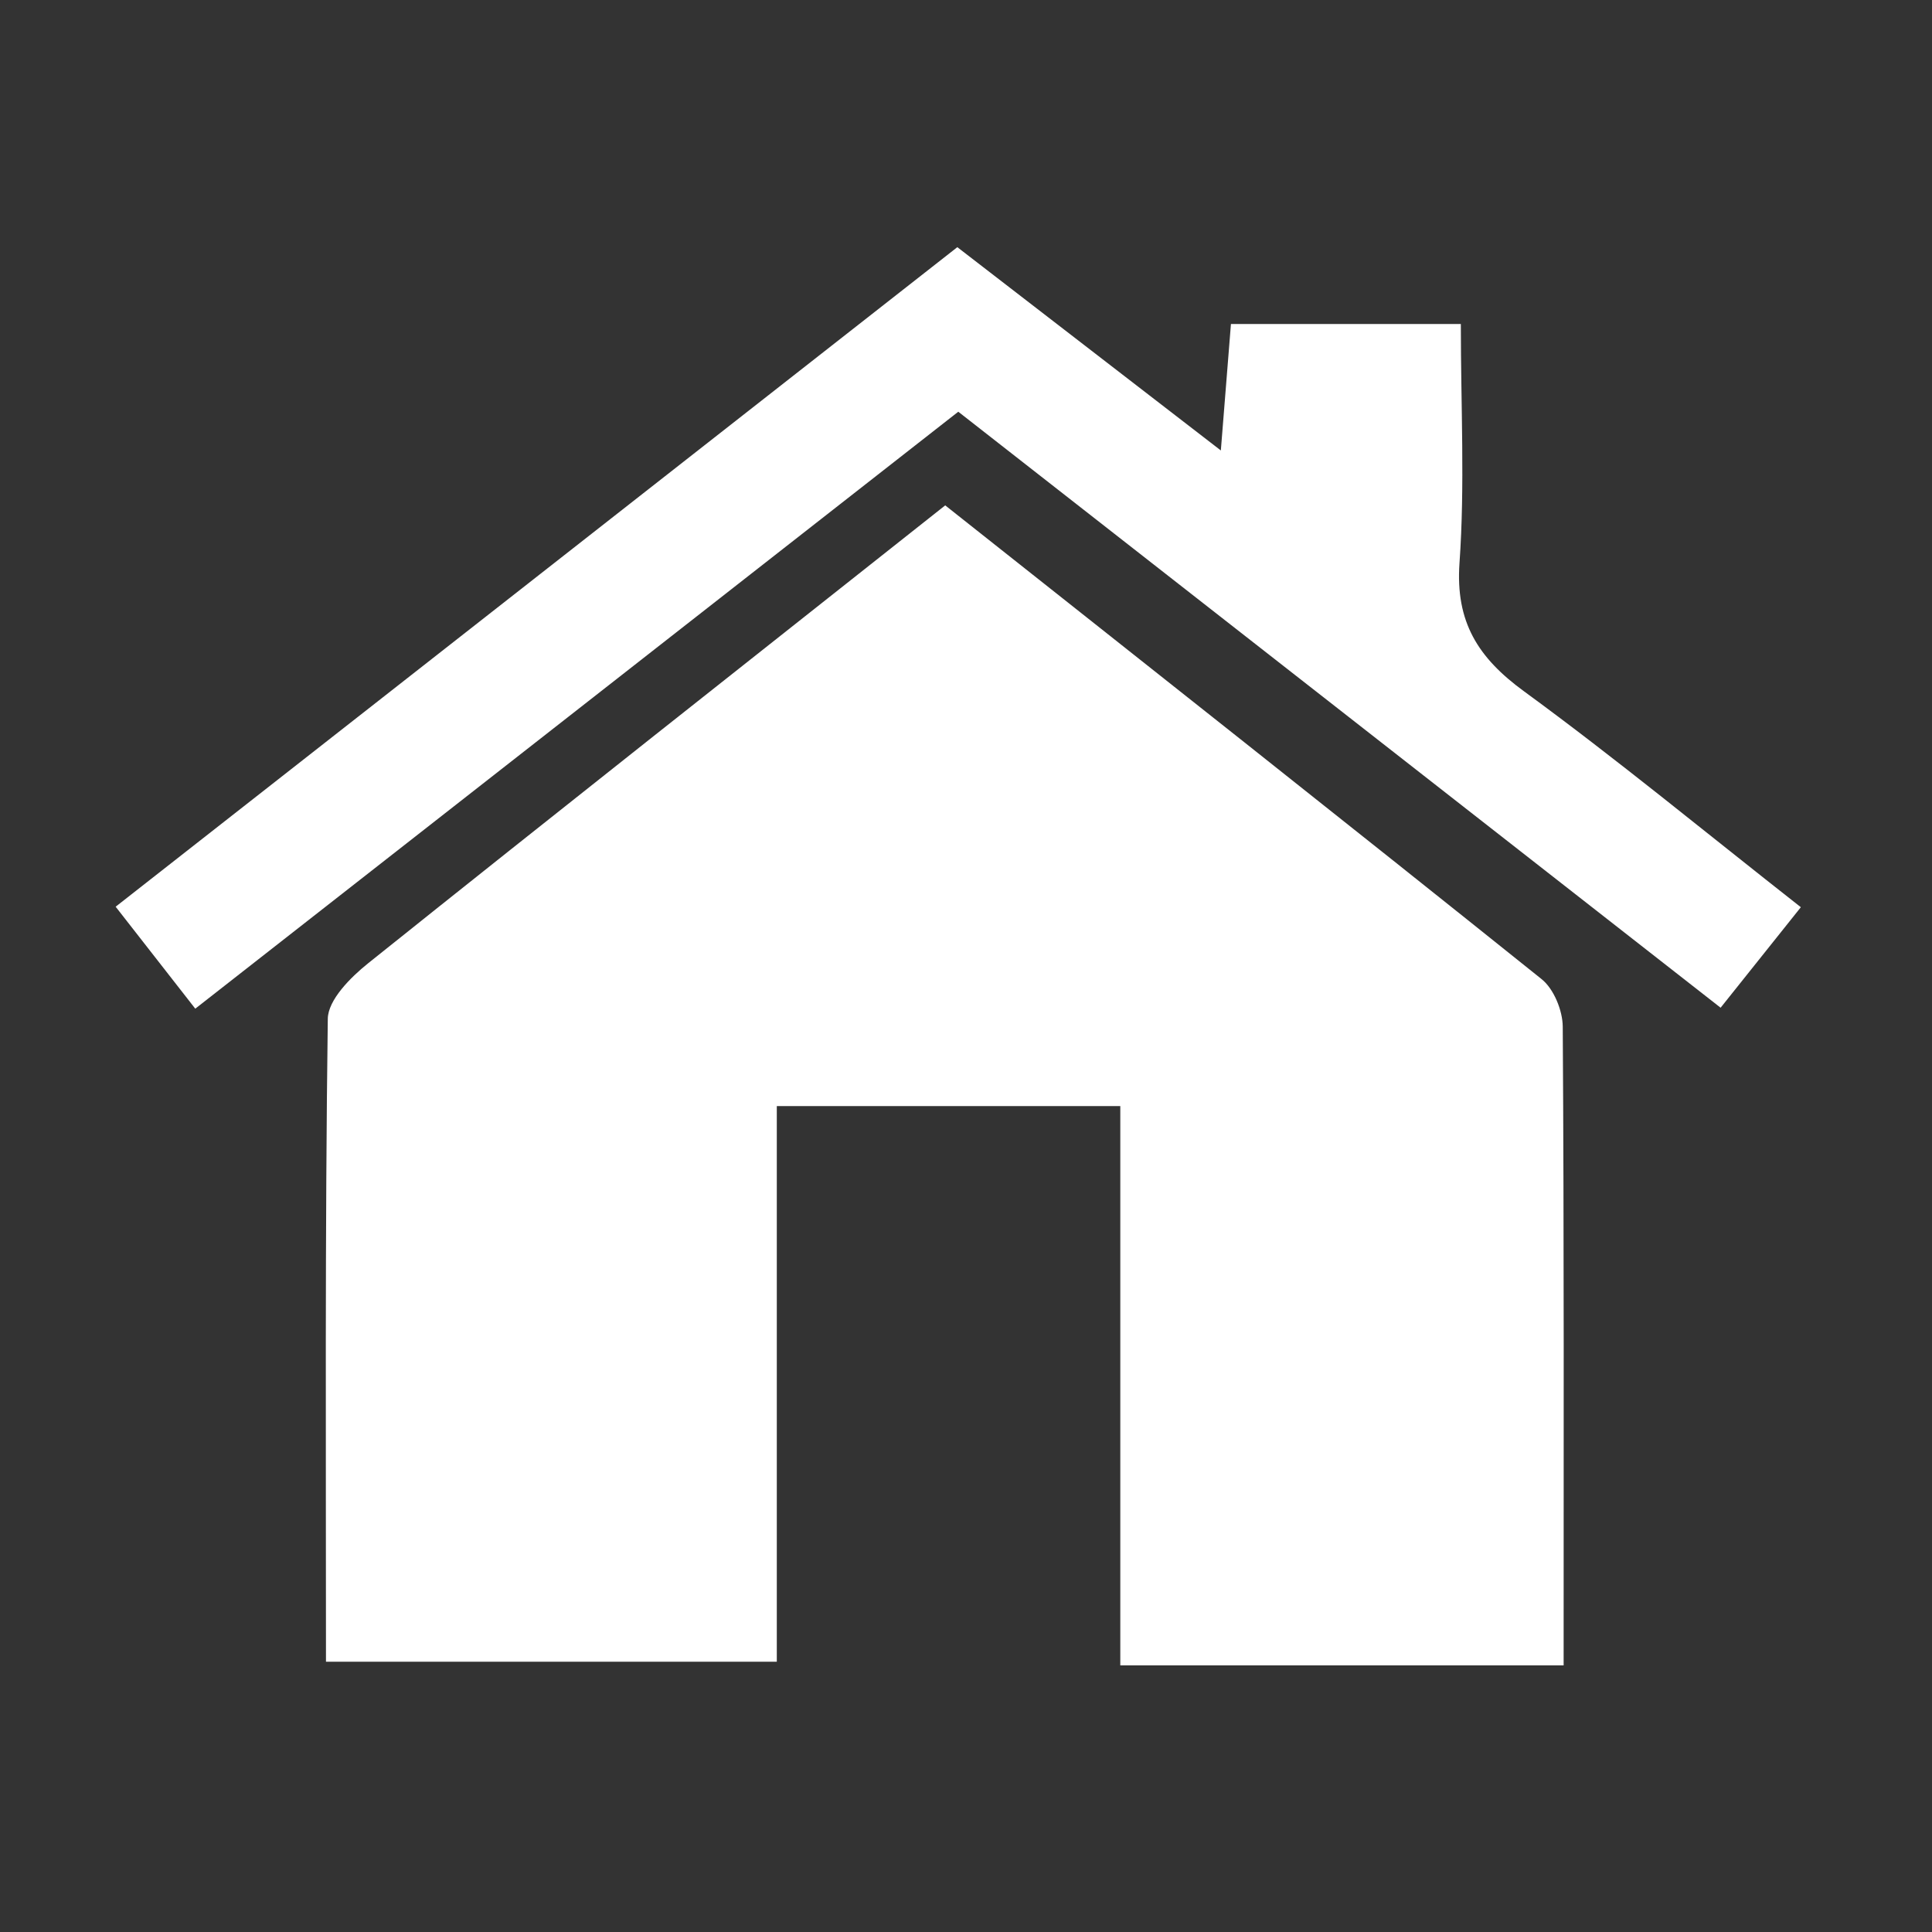
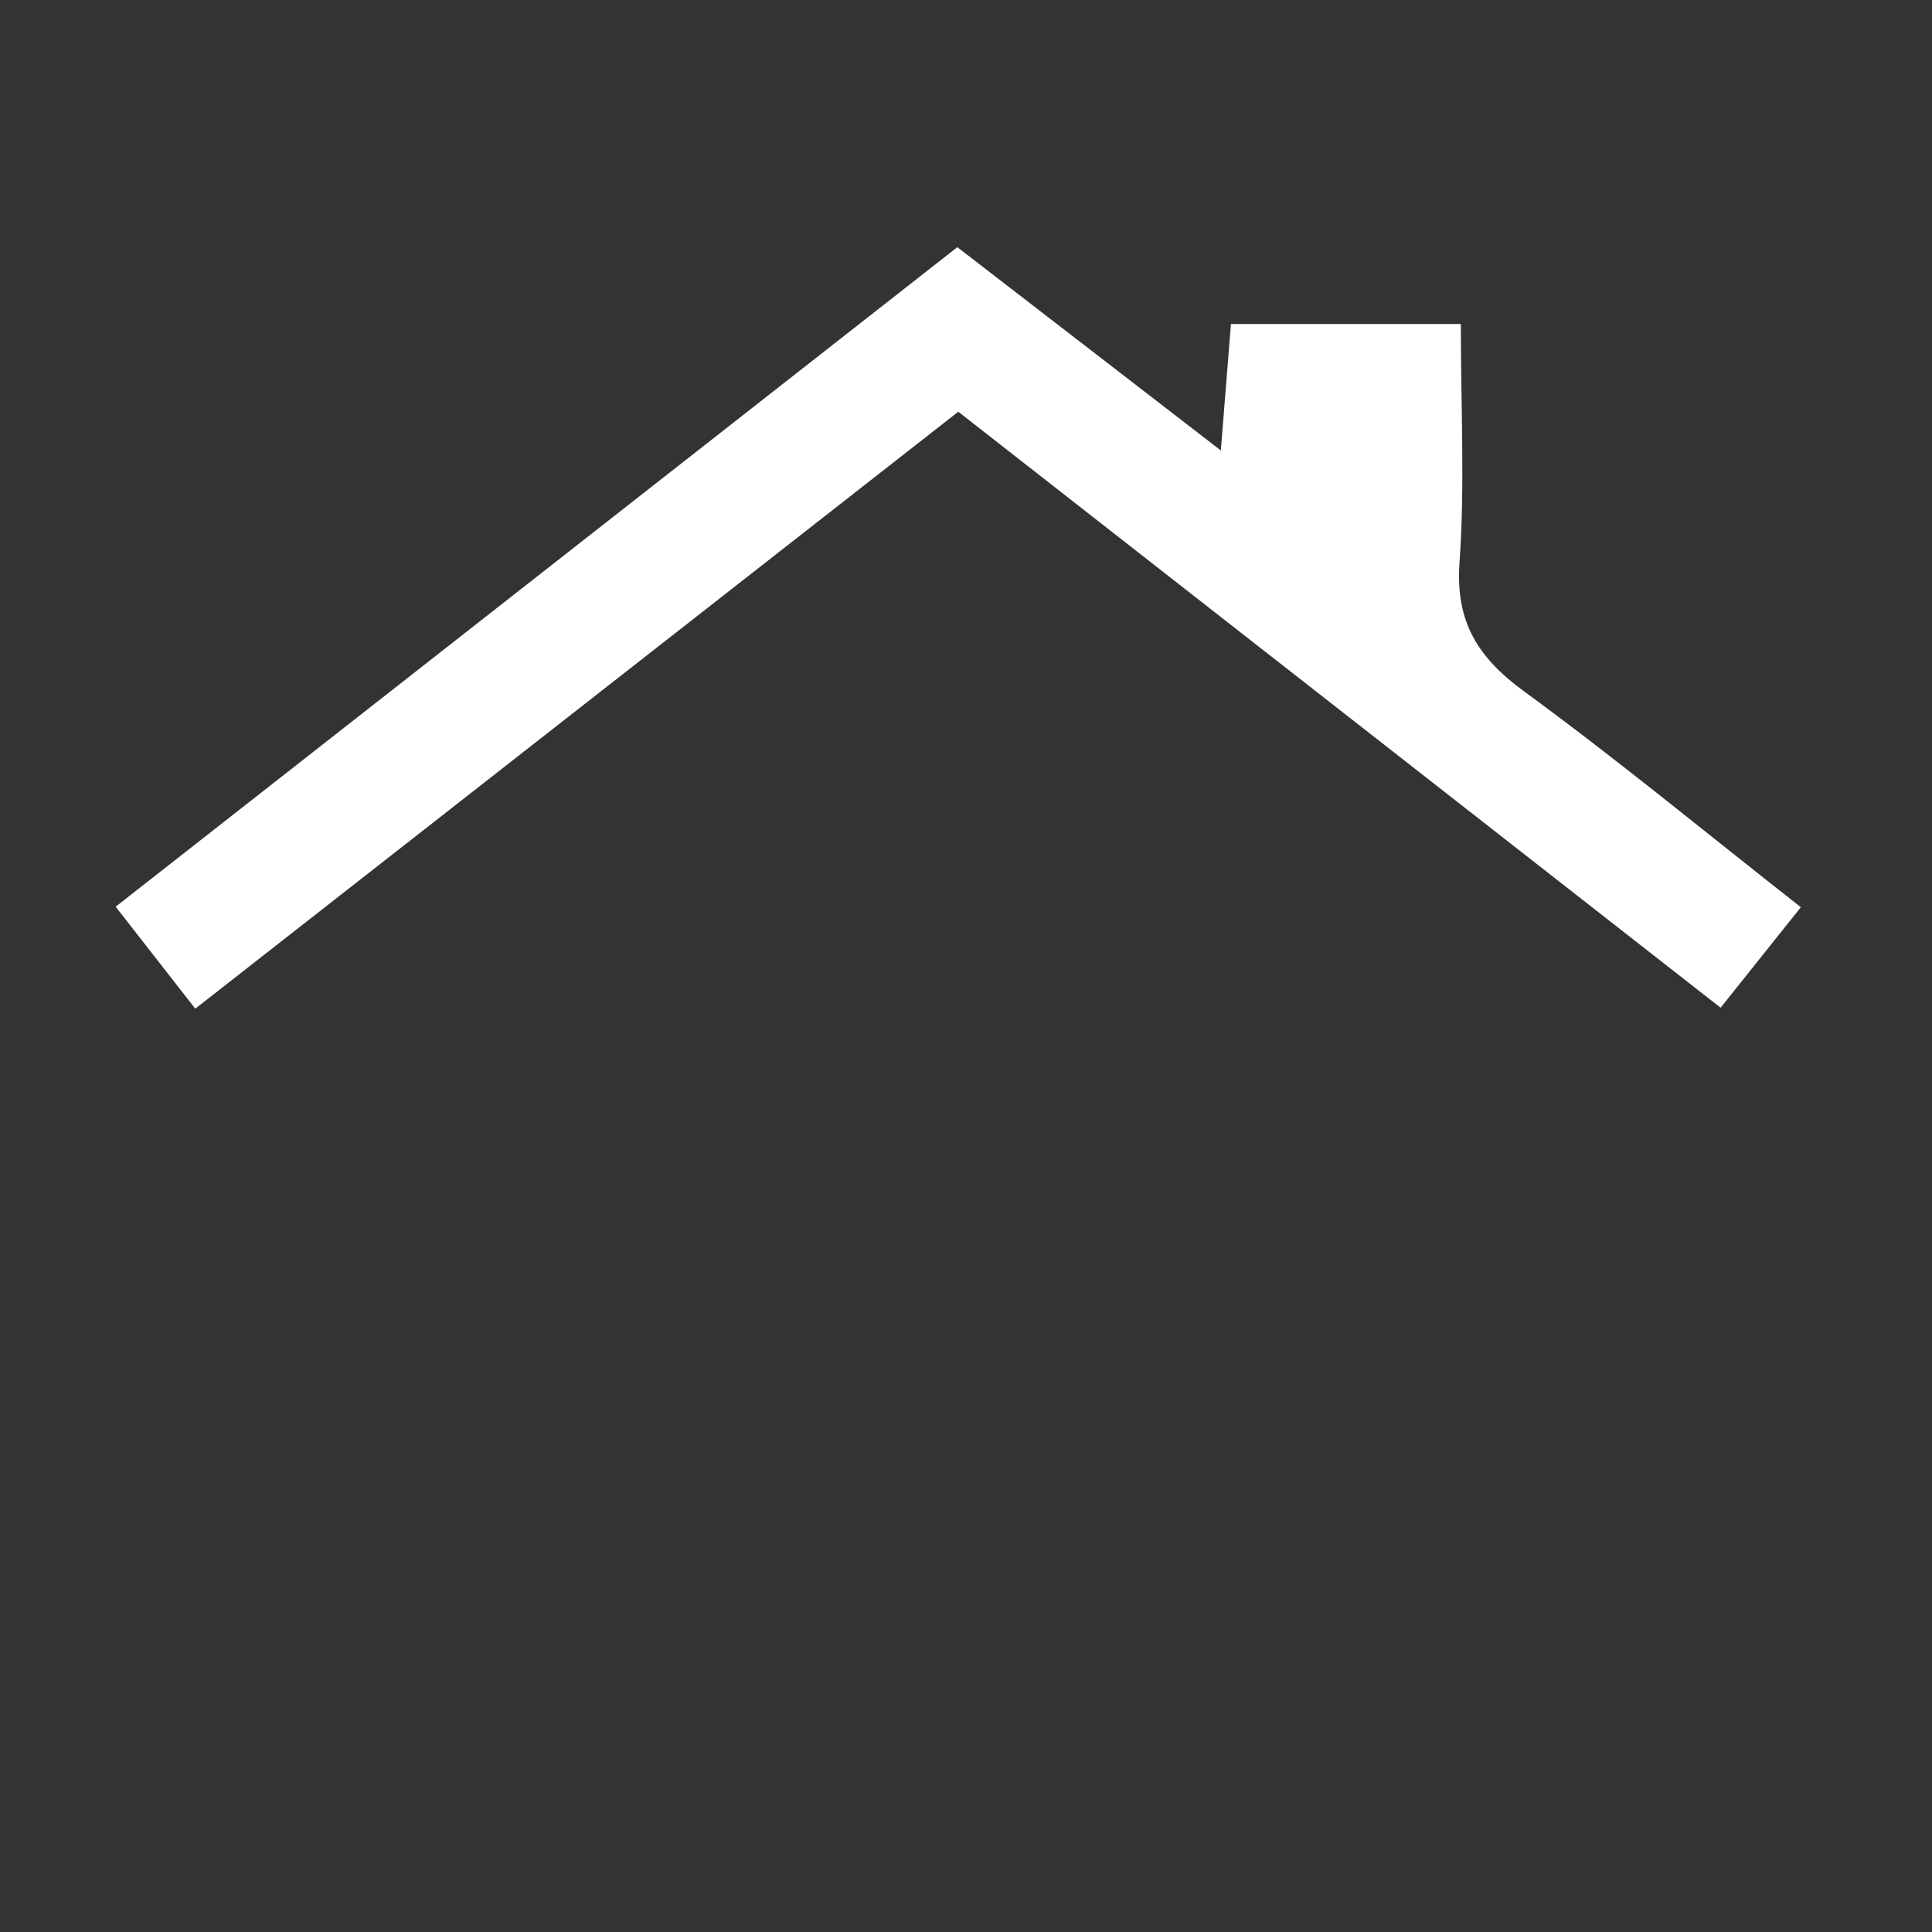
<svg xmlns="http://www.w3.org/2000/svg" version="1.1" id="Layer_1" x="0px" y="0px" width="150px" height="150px" viewBox="75 75 150 150" enable-background="new 75 75 150 150" xml:space="preserve">
  <rect x="75" y="75" width="150" height="150" fill="#333333" stroke="none" />
  <g>
-     <path fill="#FFFFFF" d="M196.4,204.3c-11.684,0-22.674,0-34.42,0c0-14.536,0-28.78,0-43.426c-9.141,0-17.532,0-26.669,0   c0,14.062,0,28.303,0,43.14c-11.865,0-23.021,0-35.002,0c0-16.587-0.08-33.255,0.141-49.914c0.02-1.465,1.762-3.215,3.125-4.306   c14.705-11.769,29.492-23.429,44.811-35.557c15.492,12.271,30.948,24.471,46.312,36.789c0.942,0.758,1.622,2.428,1.633,3.676   C196.438,171.136,196.4,187.572,196.4,204.3z" />
    <path fill="#FFFFFF" d="M149.401,106.966c-19.66,15.381-39.279,30.73-59.24,46.347c-2.043-2.616-3.913-5.008-6.182-7.916   c21.756-17.049,43.371-33.987,65.348-51.206c6.637,5.119,13.094,10.1,20.459,15.783c0.293-3.642,0.521-6.498,0.784-9.817   c5.691,0,11.41,0,17.849,0c0,6.418,0.322,12.514-0.104,18.558c-0.321,4.584,1.443,7.354,5.006,9.957   c7.185,5.252,14.062,10.929,21.496,16.764c-2.184,2.736-4.018,5.03-6.229,7.803C188.664,137.663,169.234,122.472,149.401,106.966z" />
  </g>
</svg>